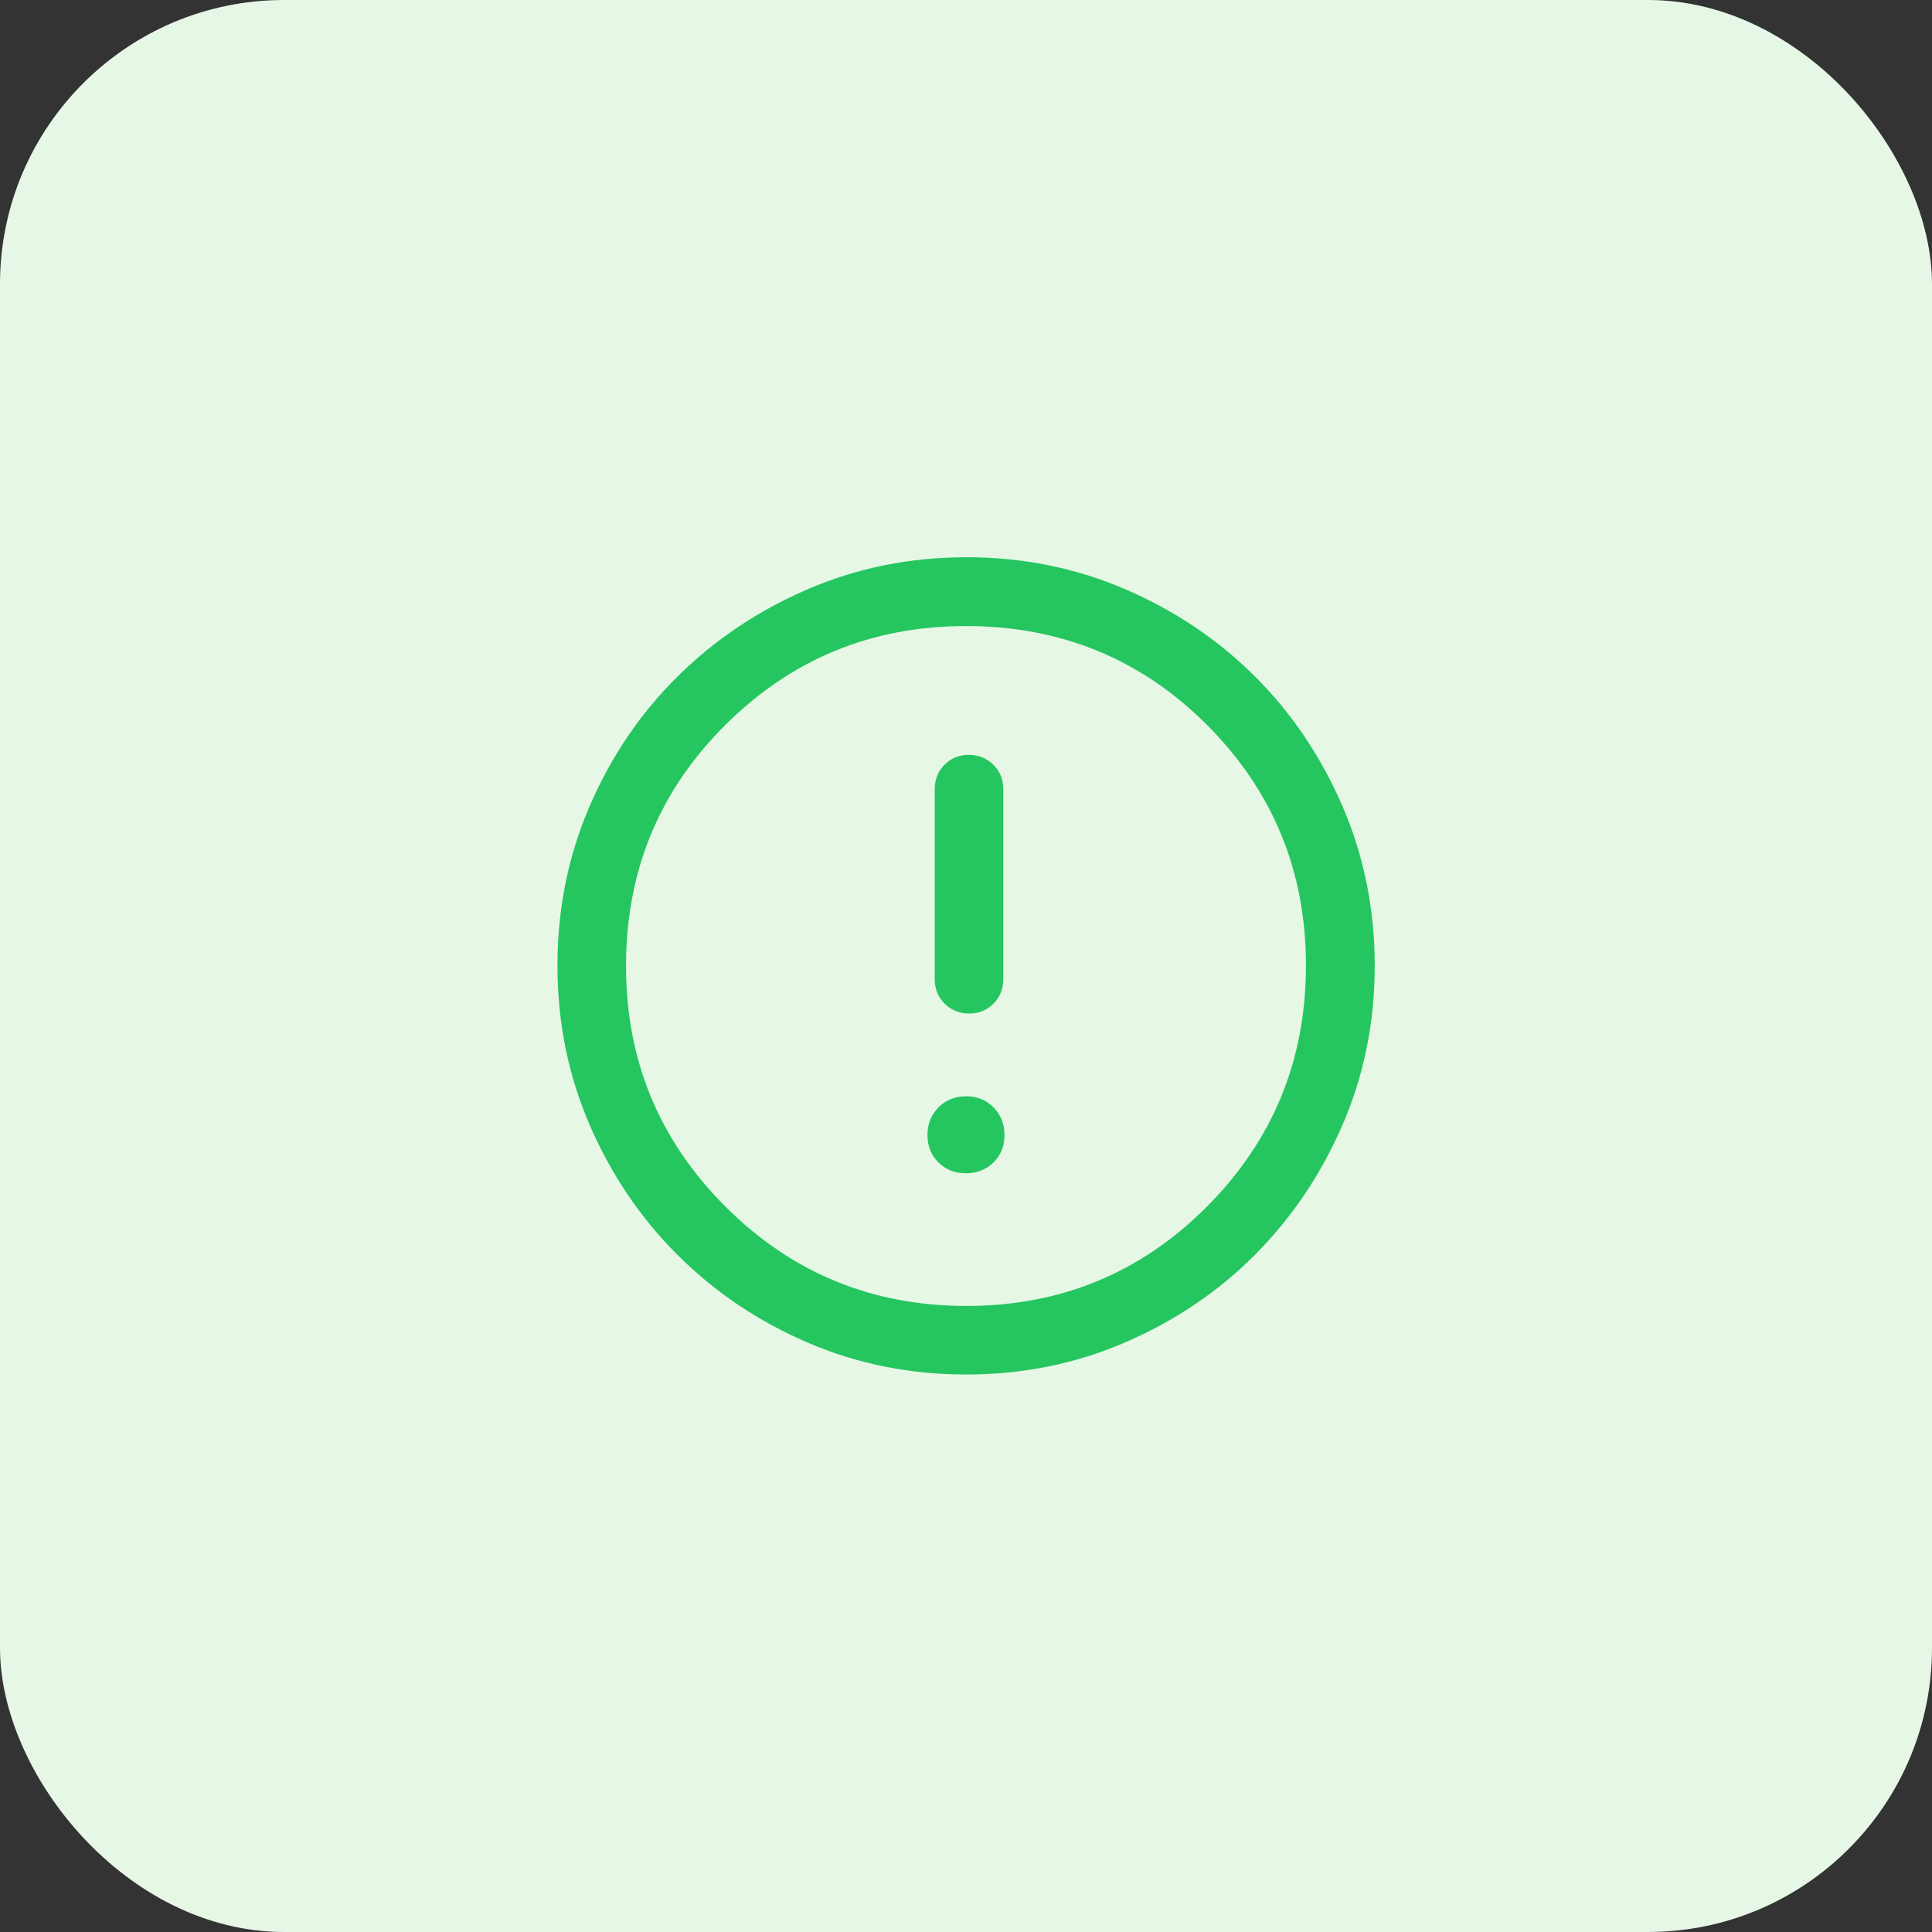
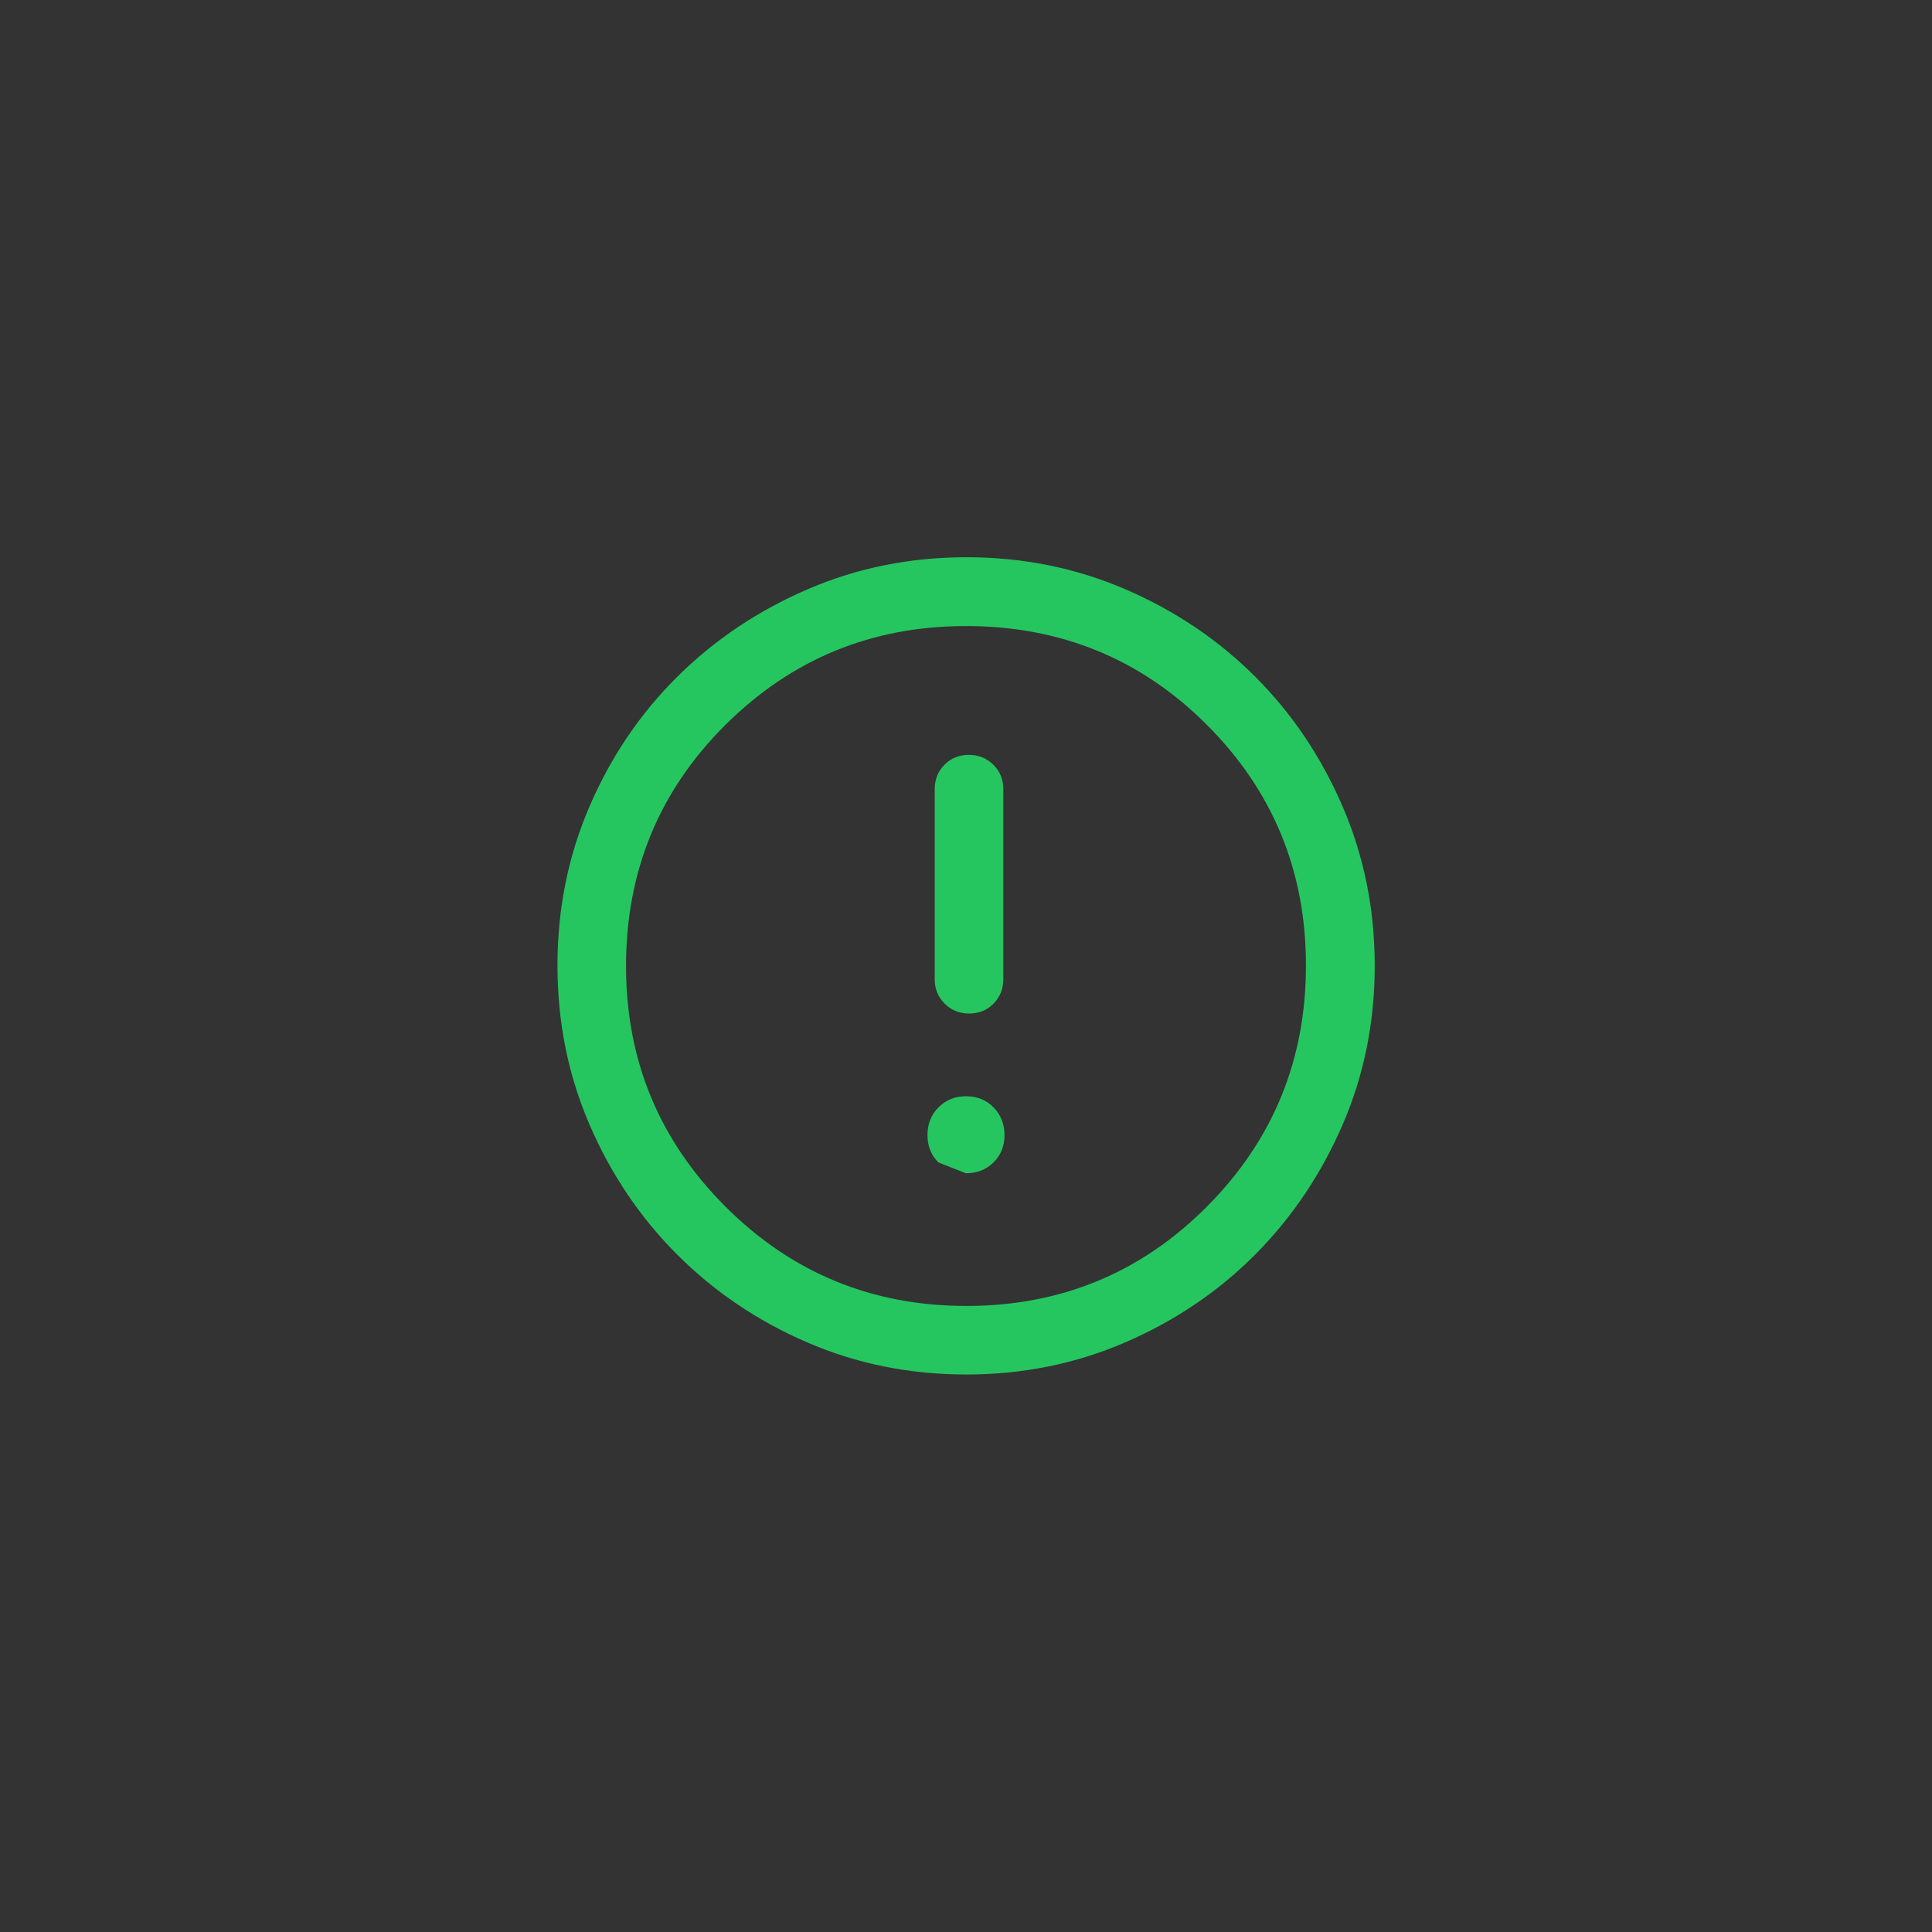
<svg xmlns="http://www.w3.org/2000/svg" width="68" height="68" viewBox="0 0 68 68" fill="none">
  <rect x="0" y="0" width="68" height="68" fill="#333333" stroke="none" />
-   <rect width="68" height="68" rx="10" fill="#E6F7E6" />
-   <path d="M33.997 41.295C34.386 41.295 34.709 41.168 34.967 40.915C35.225 40.661 35.355 40.34 35.355 39.951C35.355 39.562 35.226 39.237 34.97 38.976C34.713 38.715 34.391 38.585 34.002 38.585C33.613 38.585 33.29 38.715 33.032 38.976C32.773 39.236 32.644 39.561 32.644 39.95C32.644 40.339 32.773 40.66 33.029 40.914C33.286 41.168 33.608 41.295 33.997 41.295ZM34.112 35.673C34.454 35.673 34.74 35.557 34.969 35.325C35.198 35.093 35.312 34.807 35.312 34.467V27.775C35.312 27.435 35.196 27.148 34.963 26.916C34.73 26.685 34.442 26.569 34.099 26.569C33.757 26.569 33.472 26.685 33.243 26.916C33.014 27.148 32.899 27.435 32.899 27.775V34.467C32.899 34.807 33.016 35.093 33.249 35.325C33.482 35.557 33.77 35.673 34.112 35.673ZM34.01 48.378C32.022 48.378 30.156 48.002 28.413 47.249C26.669 46.497 25.145 45.467 23.838 44.161C22.532 42.855 21.503 41.33 20.75 39.585C19.997 37.841 19.621 35.974 19.621 33.983C19.621 31.993 19.997 30.126 20.75 28.381C21.503 26.635 22.532 25.115 23.837 23.821C25.142 22.526 26.667 21.501 28.412 20.746C30.157 19.991 32.025 19.613 34.015 19.613C36.006 19.613 37.874 19.991 39.62 20.745C41.366 21.5 42.886 22.524 44.18 23.818C45.474 25.112 46.499 26.634 47.254 28.383C48.009 30.132 48.386 32.001 48.386 33.991C48.386 35.979 48.009 37.846 47.254 39.589C46.498 41.332 45.473 42.854 44.179 44.156C42.884 45.457 41.363 46.486 39.614 47.243C37.866 48 35.998 48.378 34.01 48.378ZM34.017 45.965C37.336 45.965 40.157 44.8 42.48 42.468C44.803 40.136 45.965 37.308 45.965 33.982C45.965 30.664 44.805 27.843 42.486 25.52C40.167 23.196 37.337 22.035 33.995 22.035C30.686 22.035 27.865 23.194 25.533 25.513C23.2 27.832 22.034 30.662 22.034 34.004C22.034 37.314 23.2 40.135 25.532 42.467C27.863 44.799 30.692 45.965 34.017 45.965Z" fill="#25C660" />
+   <path d="M33.997 41.295C34.386 41.295 34.709 41.168 34.967 40.915C35.225 40.661 35.355 40.34 35.355 39.951C35.355 39.562 35.226 39.237 34.97 38.976C34.713 38.715 34.391 38.585 34.002 38.585C33.613 38.585 33.29 38.715 33.032 38.976C32.773 39.236 32.644 39.561 32.644 39.95C32.644 40.339 32.773 40.66 33.029 40.914ZM34.112 35.673C34.454 35.673 34.74 35.557 34.969 35.325C35.198 35.093 35.312 34.807 35.312 34.467V27.775C35.312 27.435 35.196 27.148 34.963 26.916C34.73 26.685 34.442 26.569 34.099 26.569C33.757 26.569 33.472 26.685 33.243 26.916C33.014 27.148 32.899 27.435 32.899 27.775V34.467C32.899 34.807 33.016 35.093 33.249 35.325C33.482 35.557 33.77 35.673 34.112 35.673ZM34.01 48.378C32.022 48.378 30.156 48.002 28.413 47.249C26.669 46.497 25.145 45.467 23.838 44.161C22.532 42.855 21.503 41.33 20.75 39.585C19.997 37.841 19.621 35.974 19.621 33.983C19.621 31.993 19.997 30.126 20.75 28.381C21.503 26.635 22.532 25.115 23.837 23.821C25.142 22.526 26.667 21.501 28.412 20.746C30.157 19.991 32.025 19.613 34.015 19.613C36.006 19.613 37.874 19.991 39.62 20.745C41.366 21.5 42.886 22.524 44.18 23.818C45.474 25.112 46.499 26.634 47.254 28.383C48.009 30.132 48.386 32.001 48.386 33.991C48.386 35.979 48.009 37.846 47.254 39.589C46.498 41.332 45.473 42.854 44.179 44.156C42.884 45.457 41.363 46.486 39.614 47.243C37.866 48 35.998 48.378 34.01 48.378ZM34.017 45.965C37.336 45.965 40.157 44.8 42.48 42.468C44.803 40.136 45.965 37.308 45.965 33.982C45.965 30.664 44.805 27.843 42.486 25.52C40.167 23.196 37.337 22.035 33.995 22.035C30.686 22.035 27.865 23.194 25.533 25.513C23.2 27.832 22.034 30.662 22.034 34.004C22.034 37.314 23.2 40.135 25.532 42.467C27.863 44.799 30.692 45.965 34.017 45.965Z" fill="#25C660" />
</svg>